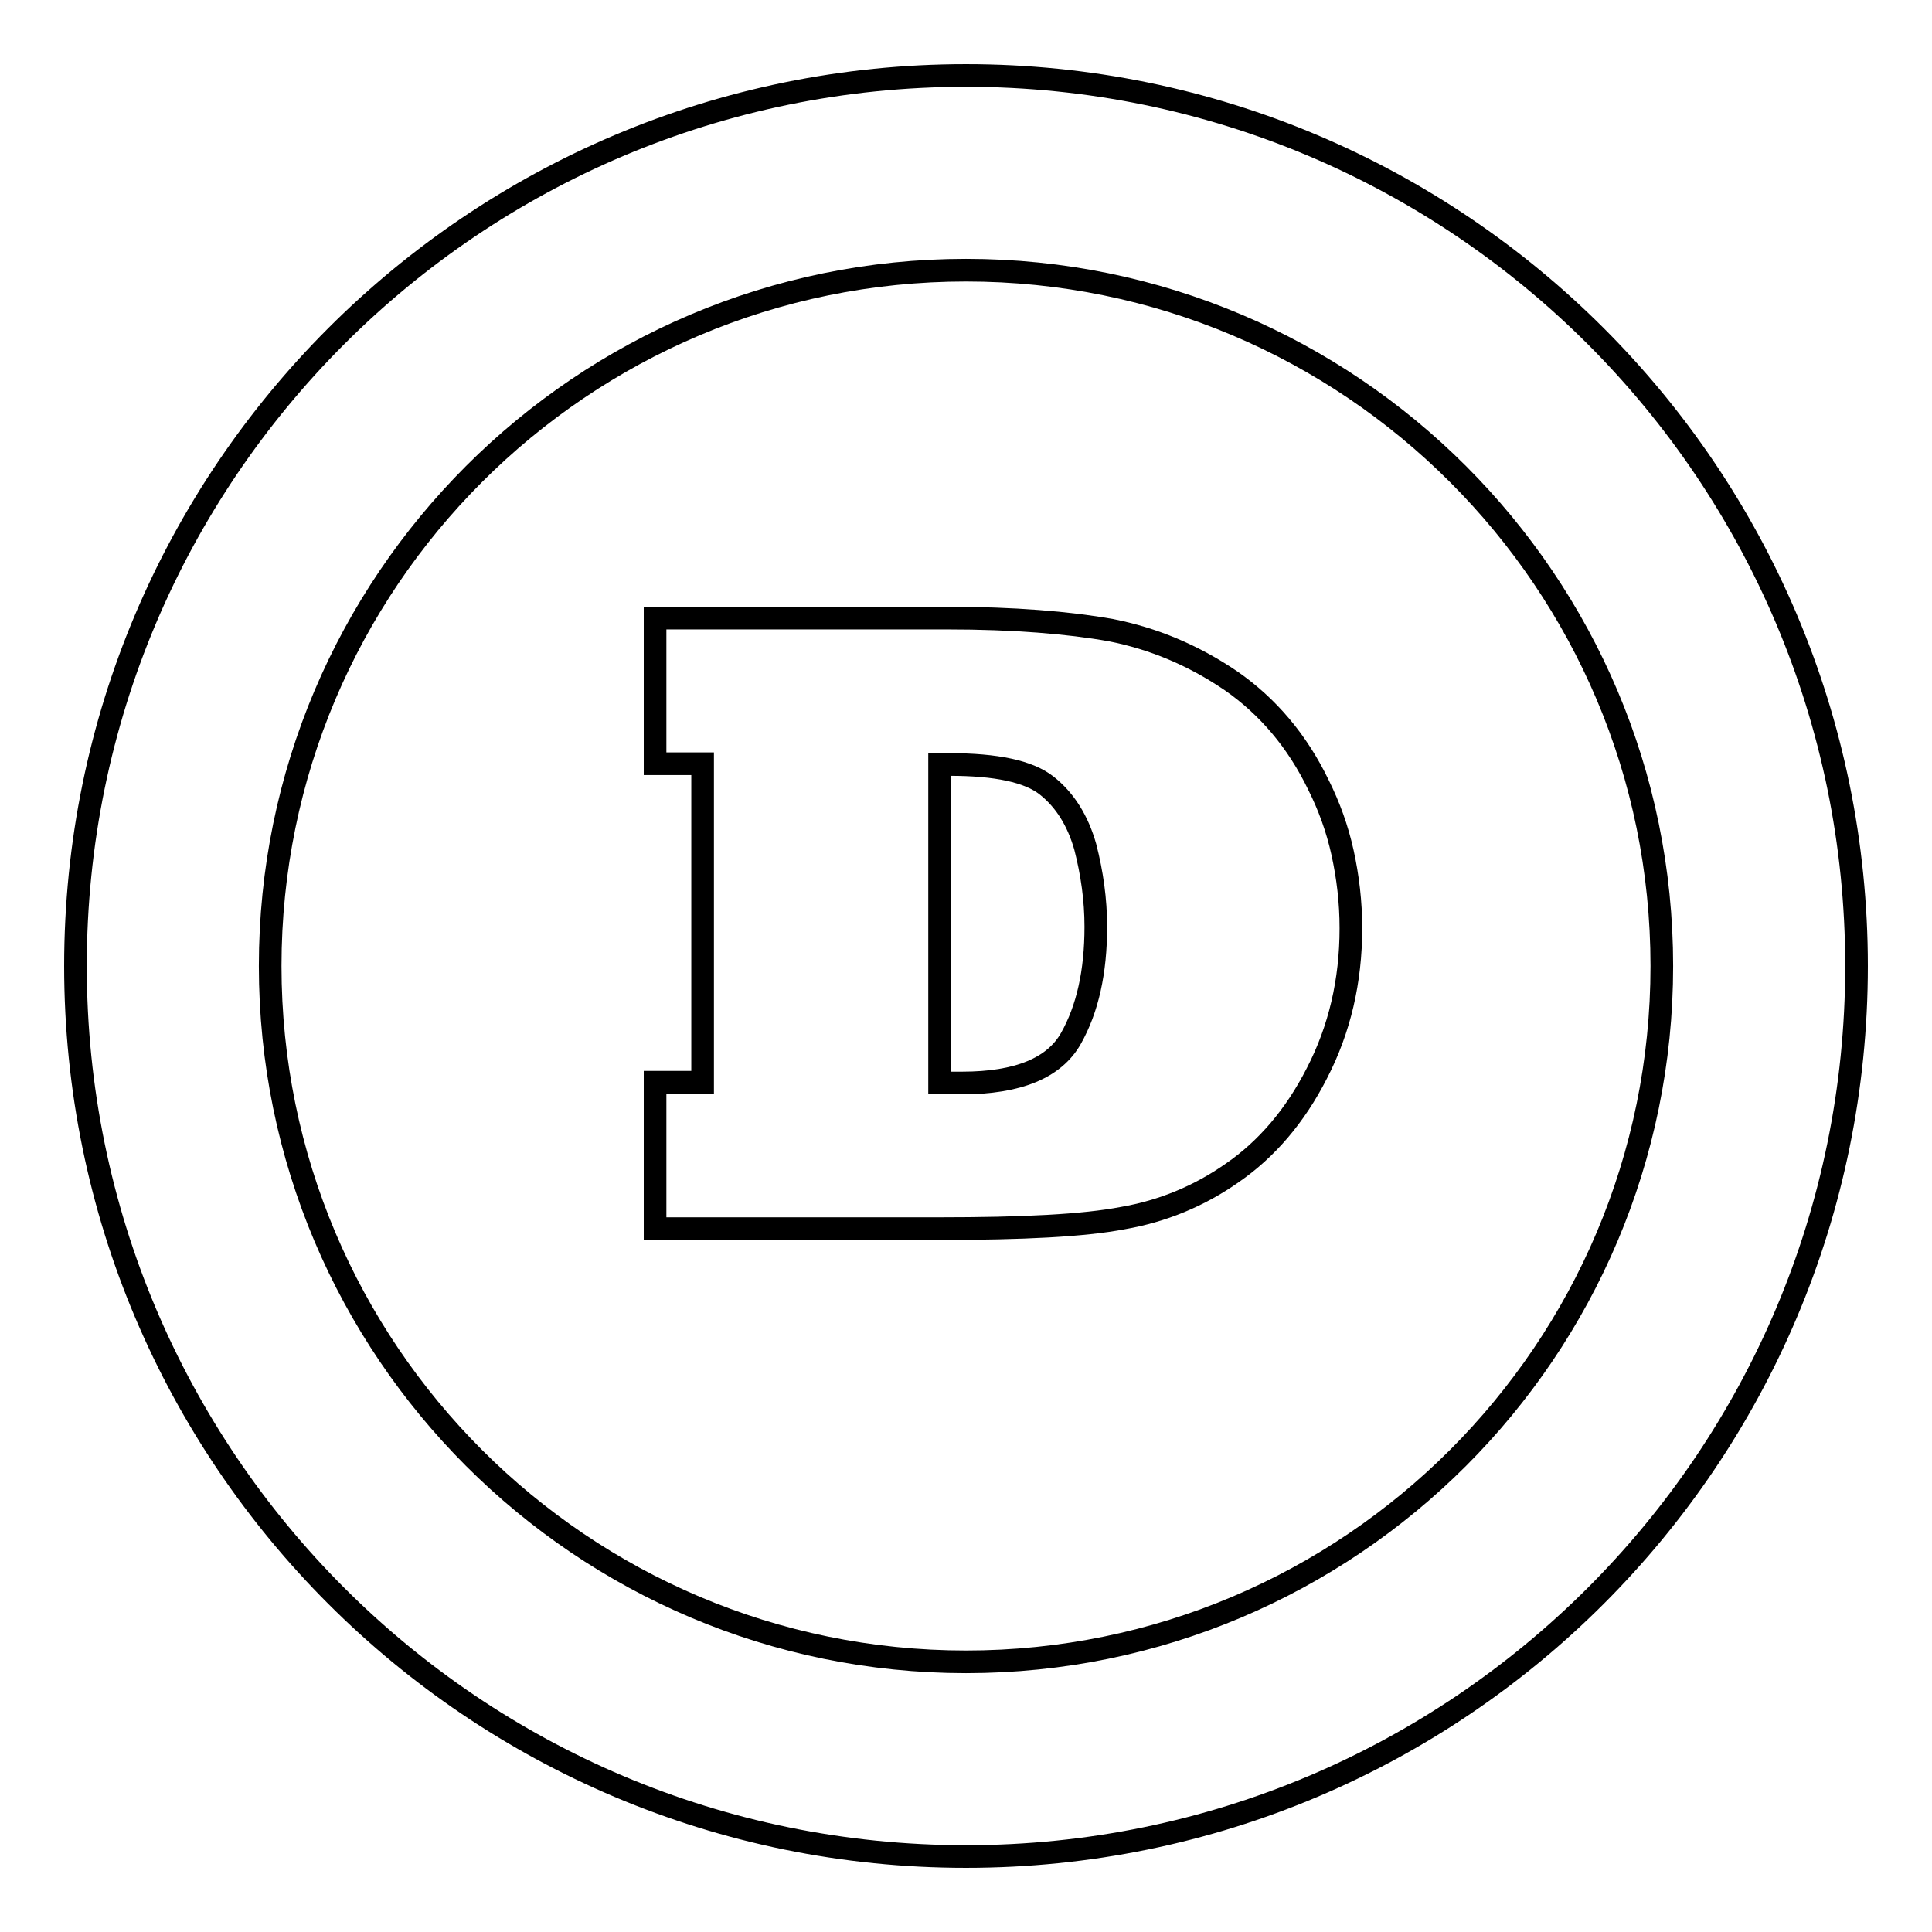
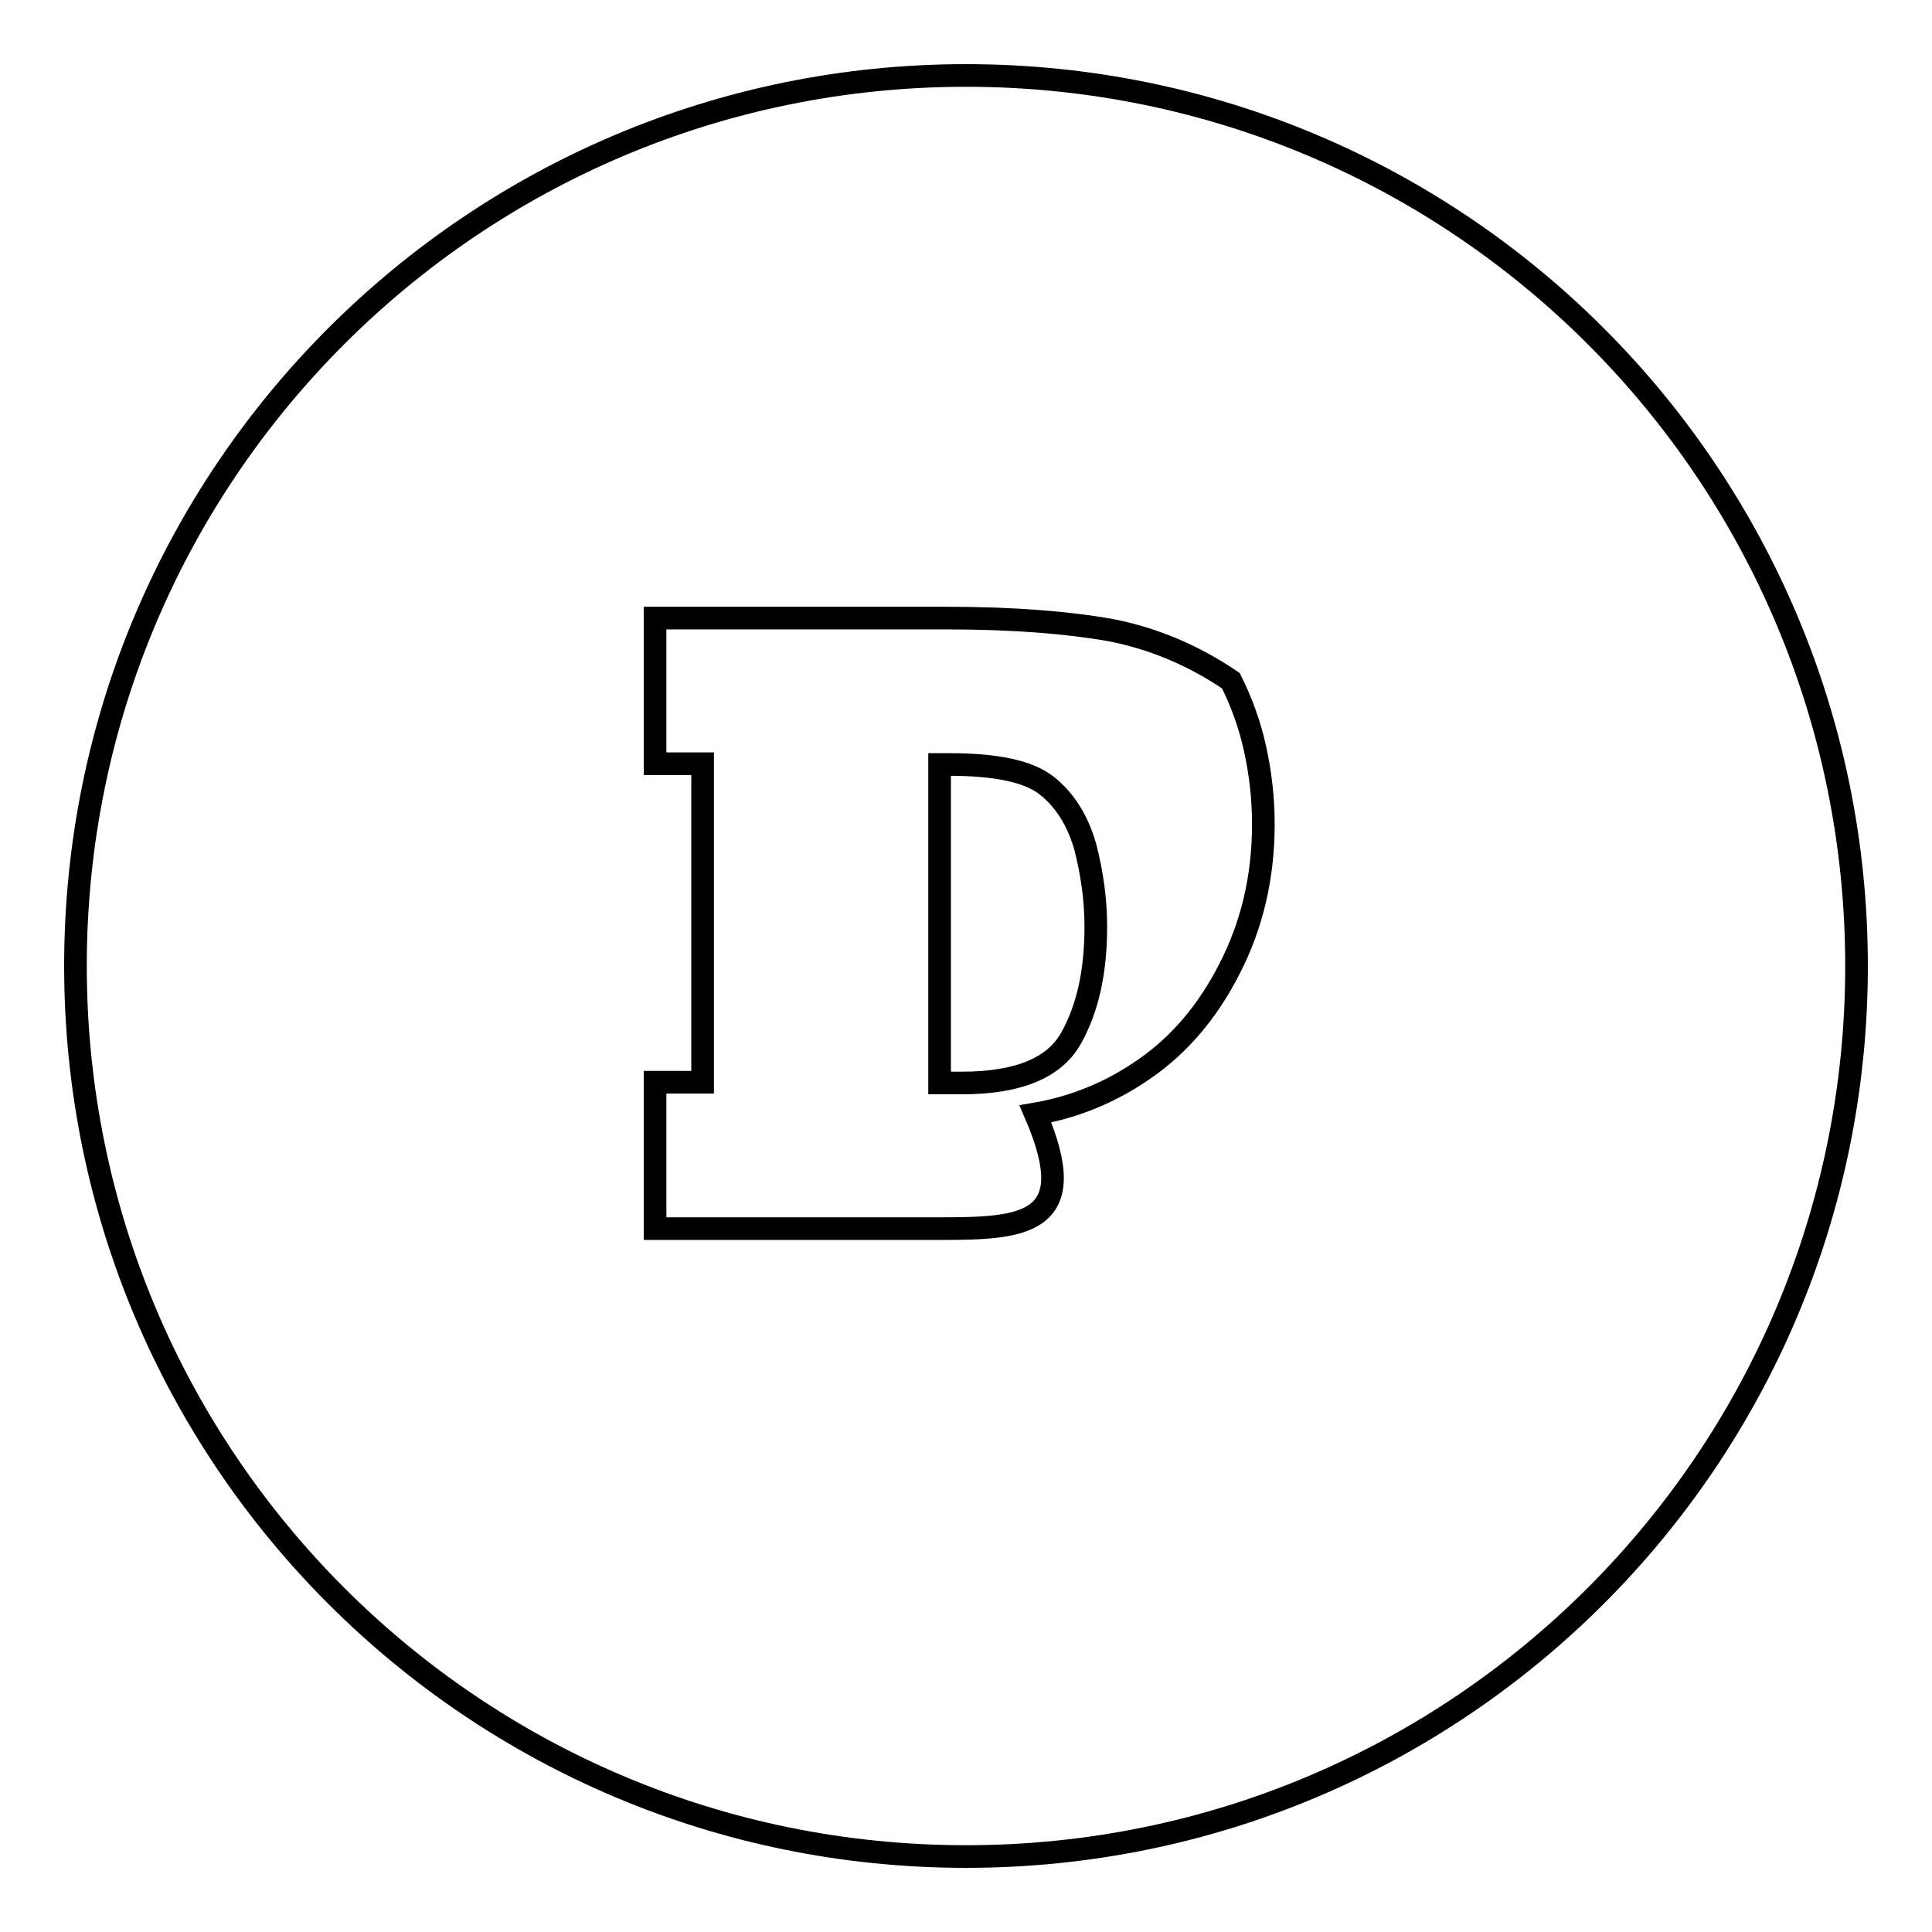
<svg xmlns="http://www.w3.org/2000/svg" version="1.1" x="0px" y="0px" viewBox="0 0 256 256" enable-background="new 0 0 256 256" xml:space="preserve">
  <g>
    <g>
      <path stroke-width="3" fill-opacity="0" stroke="#000000" d="M10,128c0,65.2,52.8,118,118,118c65.2,0,118-52.8,118-118c0-65.2-52.8-118-118-118C62.8,10,10,62.8,10,128L10,128z" />
-       <path stroke-width="3" fill-opacity="0" stroke="#000000" d="M35.8,128c0,50.9,41.3,92.2,92.2,92.2s92.2-41.3,92.2-92.2S178.9,35.8,128,35.8S35.8,77.1,35.8,128z" />
-       <path stroke-width="3" fill-opacity="0" stroke="#000000" d="M124.5,162.8H86.8v-19.4h6.3v-42.2h-6.3V81.9h38.7c8.8,0,16.1,0.6,21.7,1.6c5.6,1.1,10.9,3.3,15.9,6.7c4.9,3.4,8.8,8,11.6,13.8c1.4,2.8,2.5,5.8,3.2,9c0.7,3.2,1.1,6.5,1.1,10c0,7-1.5,13.4-4.5,19.2c-2.9,5.7-6.7,10.1-11.2,13.2c-4.4,3.1-9.3,5.1-14.5,6C143.6,162.4,135.5,162.8,124.5,162.8z M124.5,101.3v42.2h3c7.4,0,12.2-2,14.4-5.9c2.2-3.9,3.3-8.8,3.3-14.8c0-3.6-0.5-7.1-1.4-10.6c-1-3.5-2.7-6.2-5.1-8.1c-2.4-1.9-6.7-2.8-12.9-2.8H124.5L124.5,101.3z" />
+       <path stroke-width="3" fill-opacity="0" stroke="#000000" d="M124.5,162.8H86.8v-19.4h6.3v-42.2h-6.3V81.9h38.7c8.8,0,16.1,0.6,21.7,1.6c5.6,1.1,10.9,3.3,15.9,6.7c1.4,2.8,2.5,5.8,3.2,9c0.7,3.2,1.1,6.5,1.1,10c0,7-1.5,13.4-4.5,19.2c-2.9,5.7-6.7,10.1-11.2,13.2c-4.4,3.1-9.3,5.1-14.5,6C143.6,162.4,135.5,162.8,124.5,162.8z M124.5,101.3v42.2h3c7.4,0,12.2-2,14.4-5.9c2.2-3.9,3.3-8.8,3.3-14.8c0-3.6-0.5-7.1-1.4-10.6c-1-3.5-2.7-6.2-5.1-8.1c-2.4-1.9-6.7-2.8-12.9-2.8H124.5L124.5,101.3z" />
    </g>
  </g>
</svg>